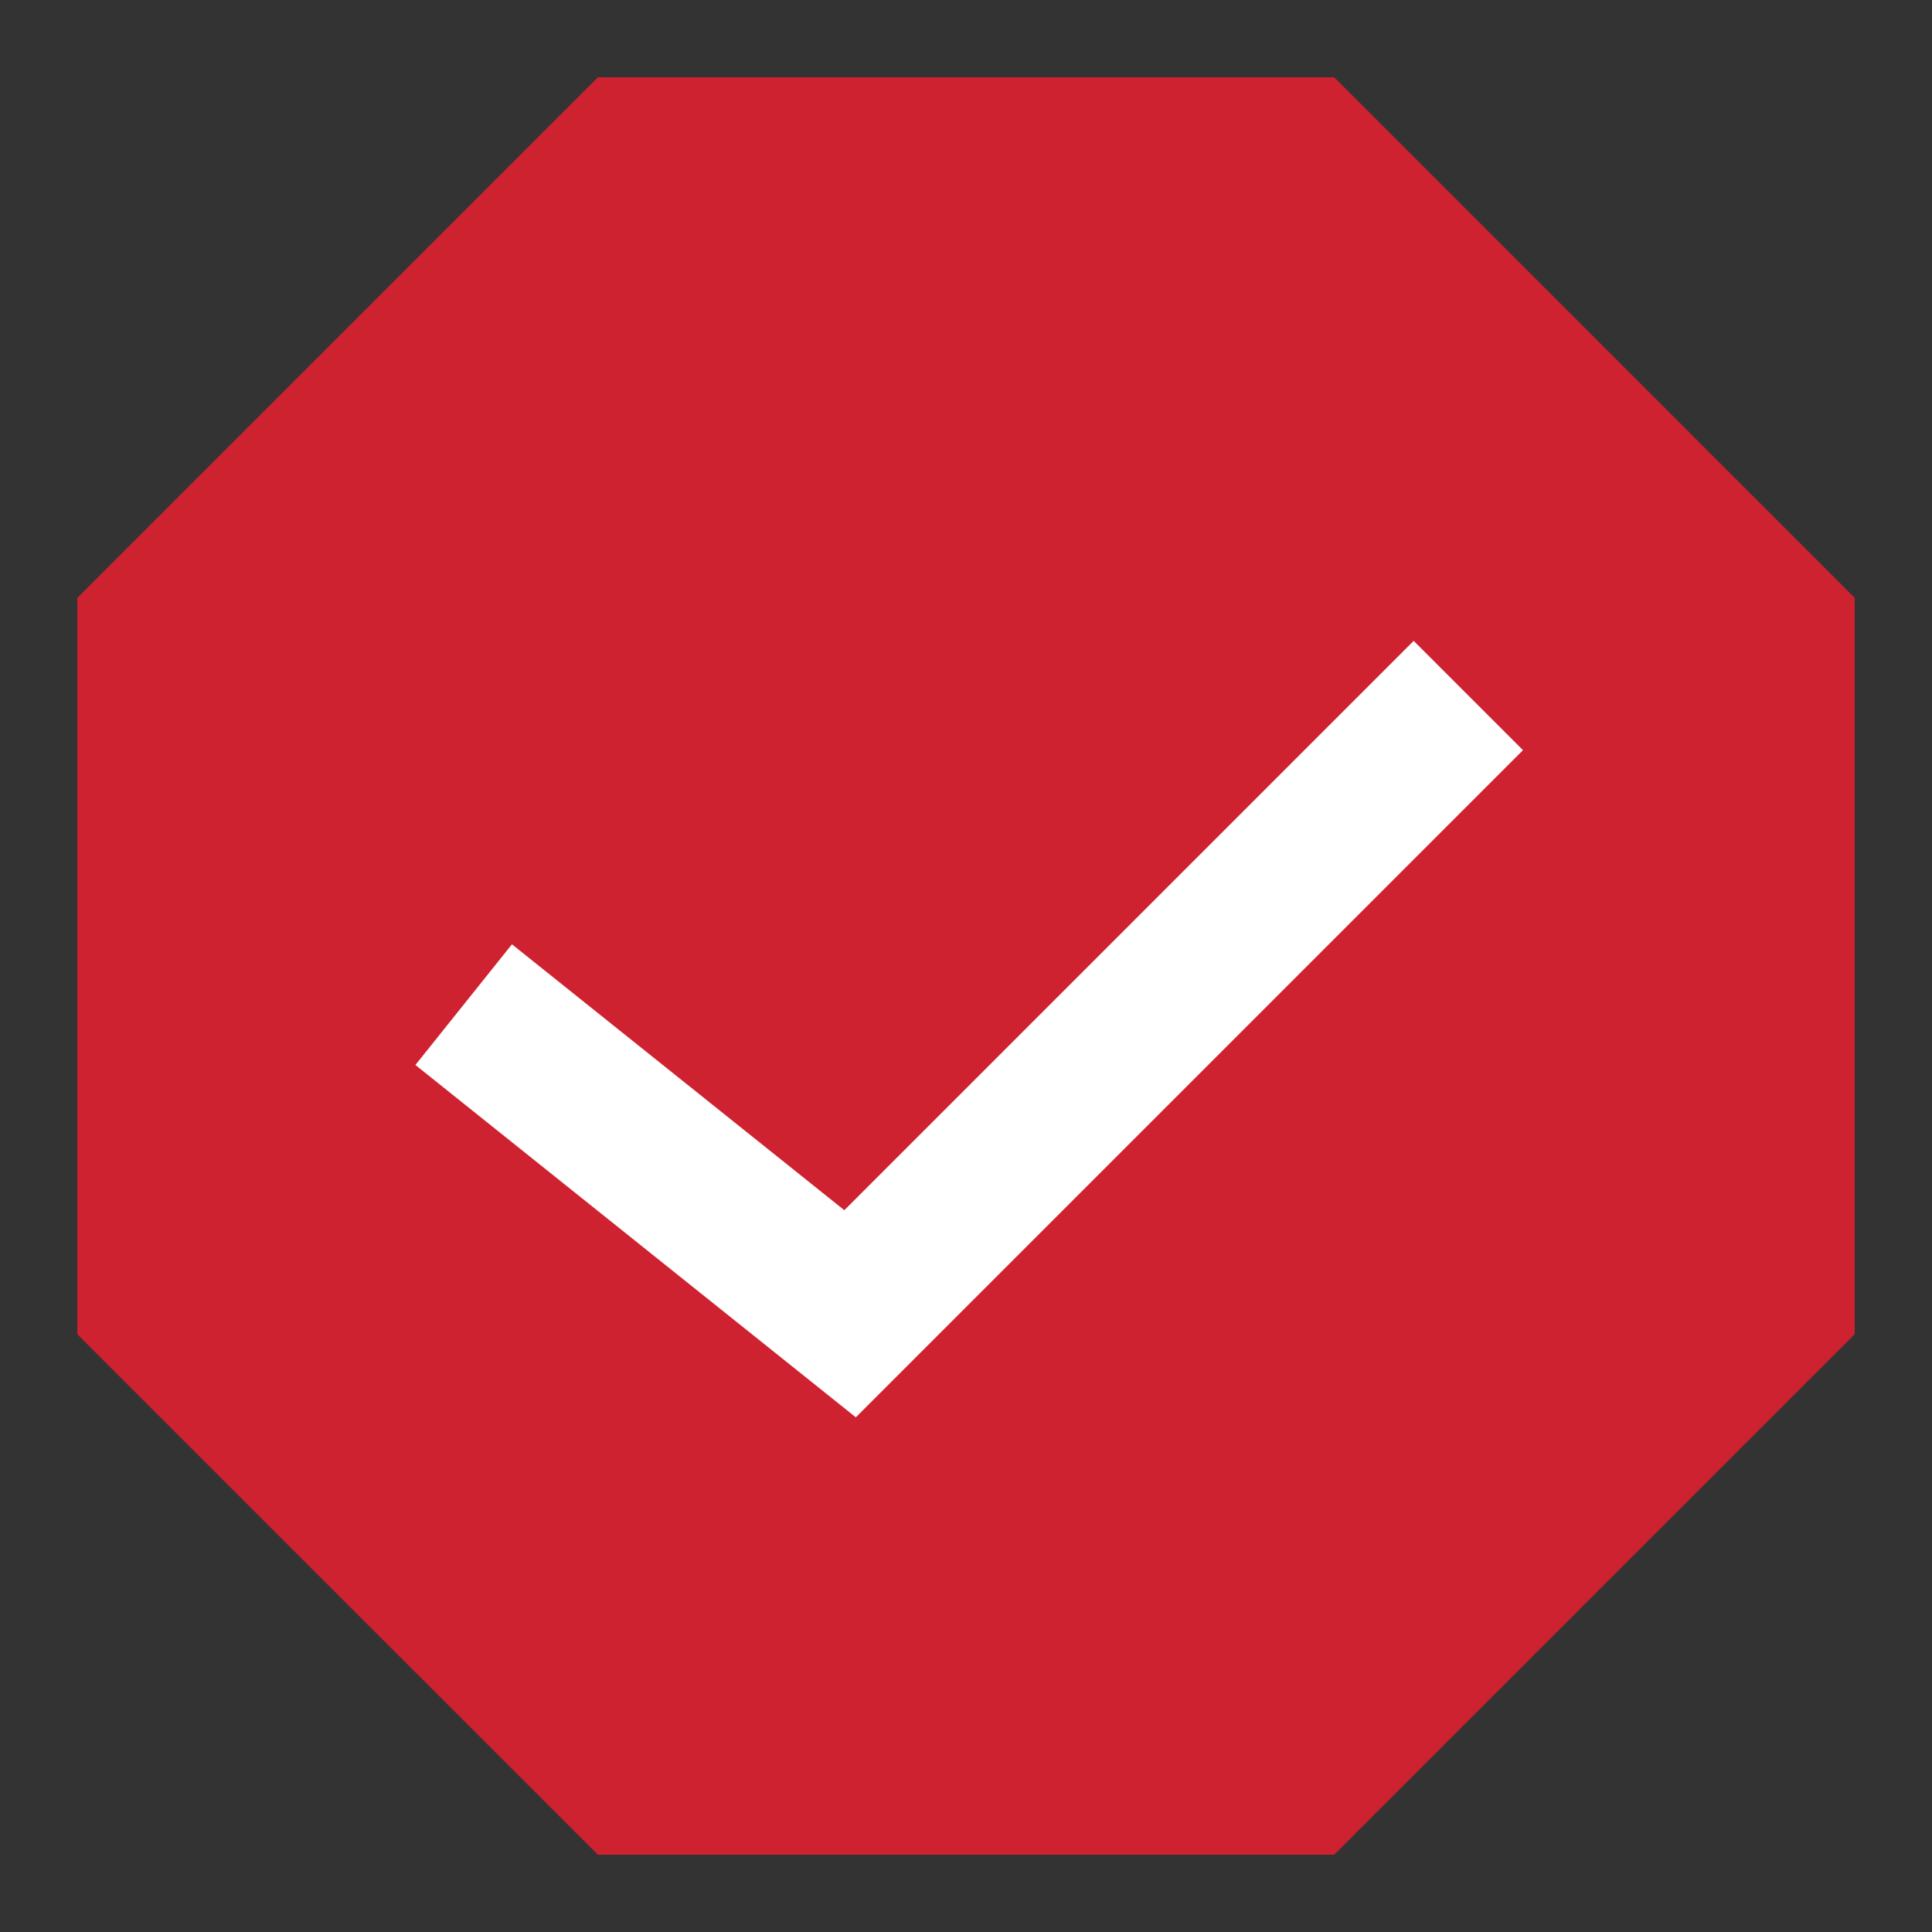
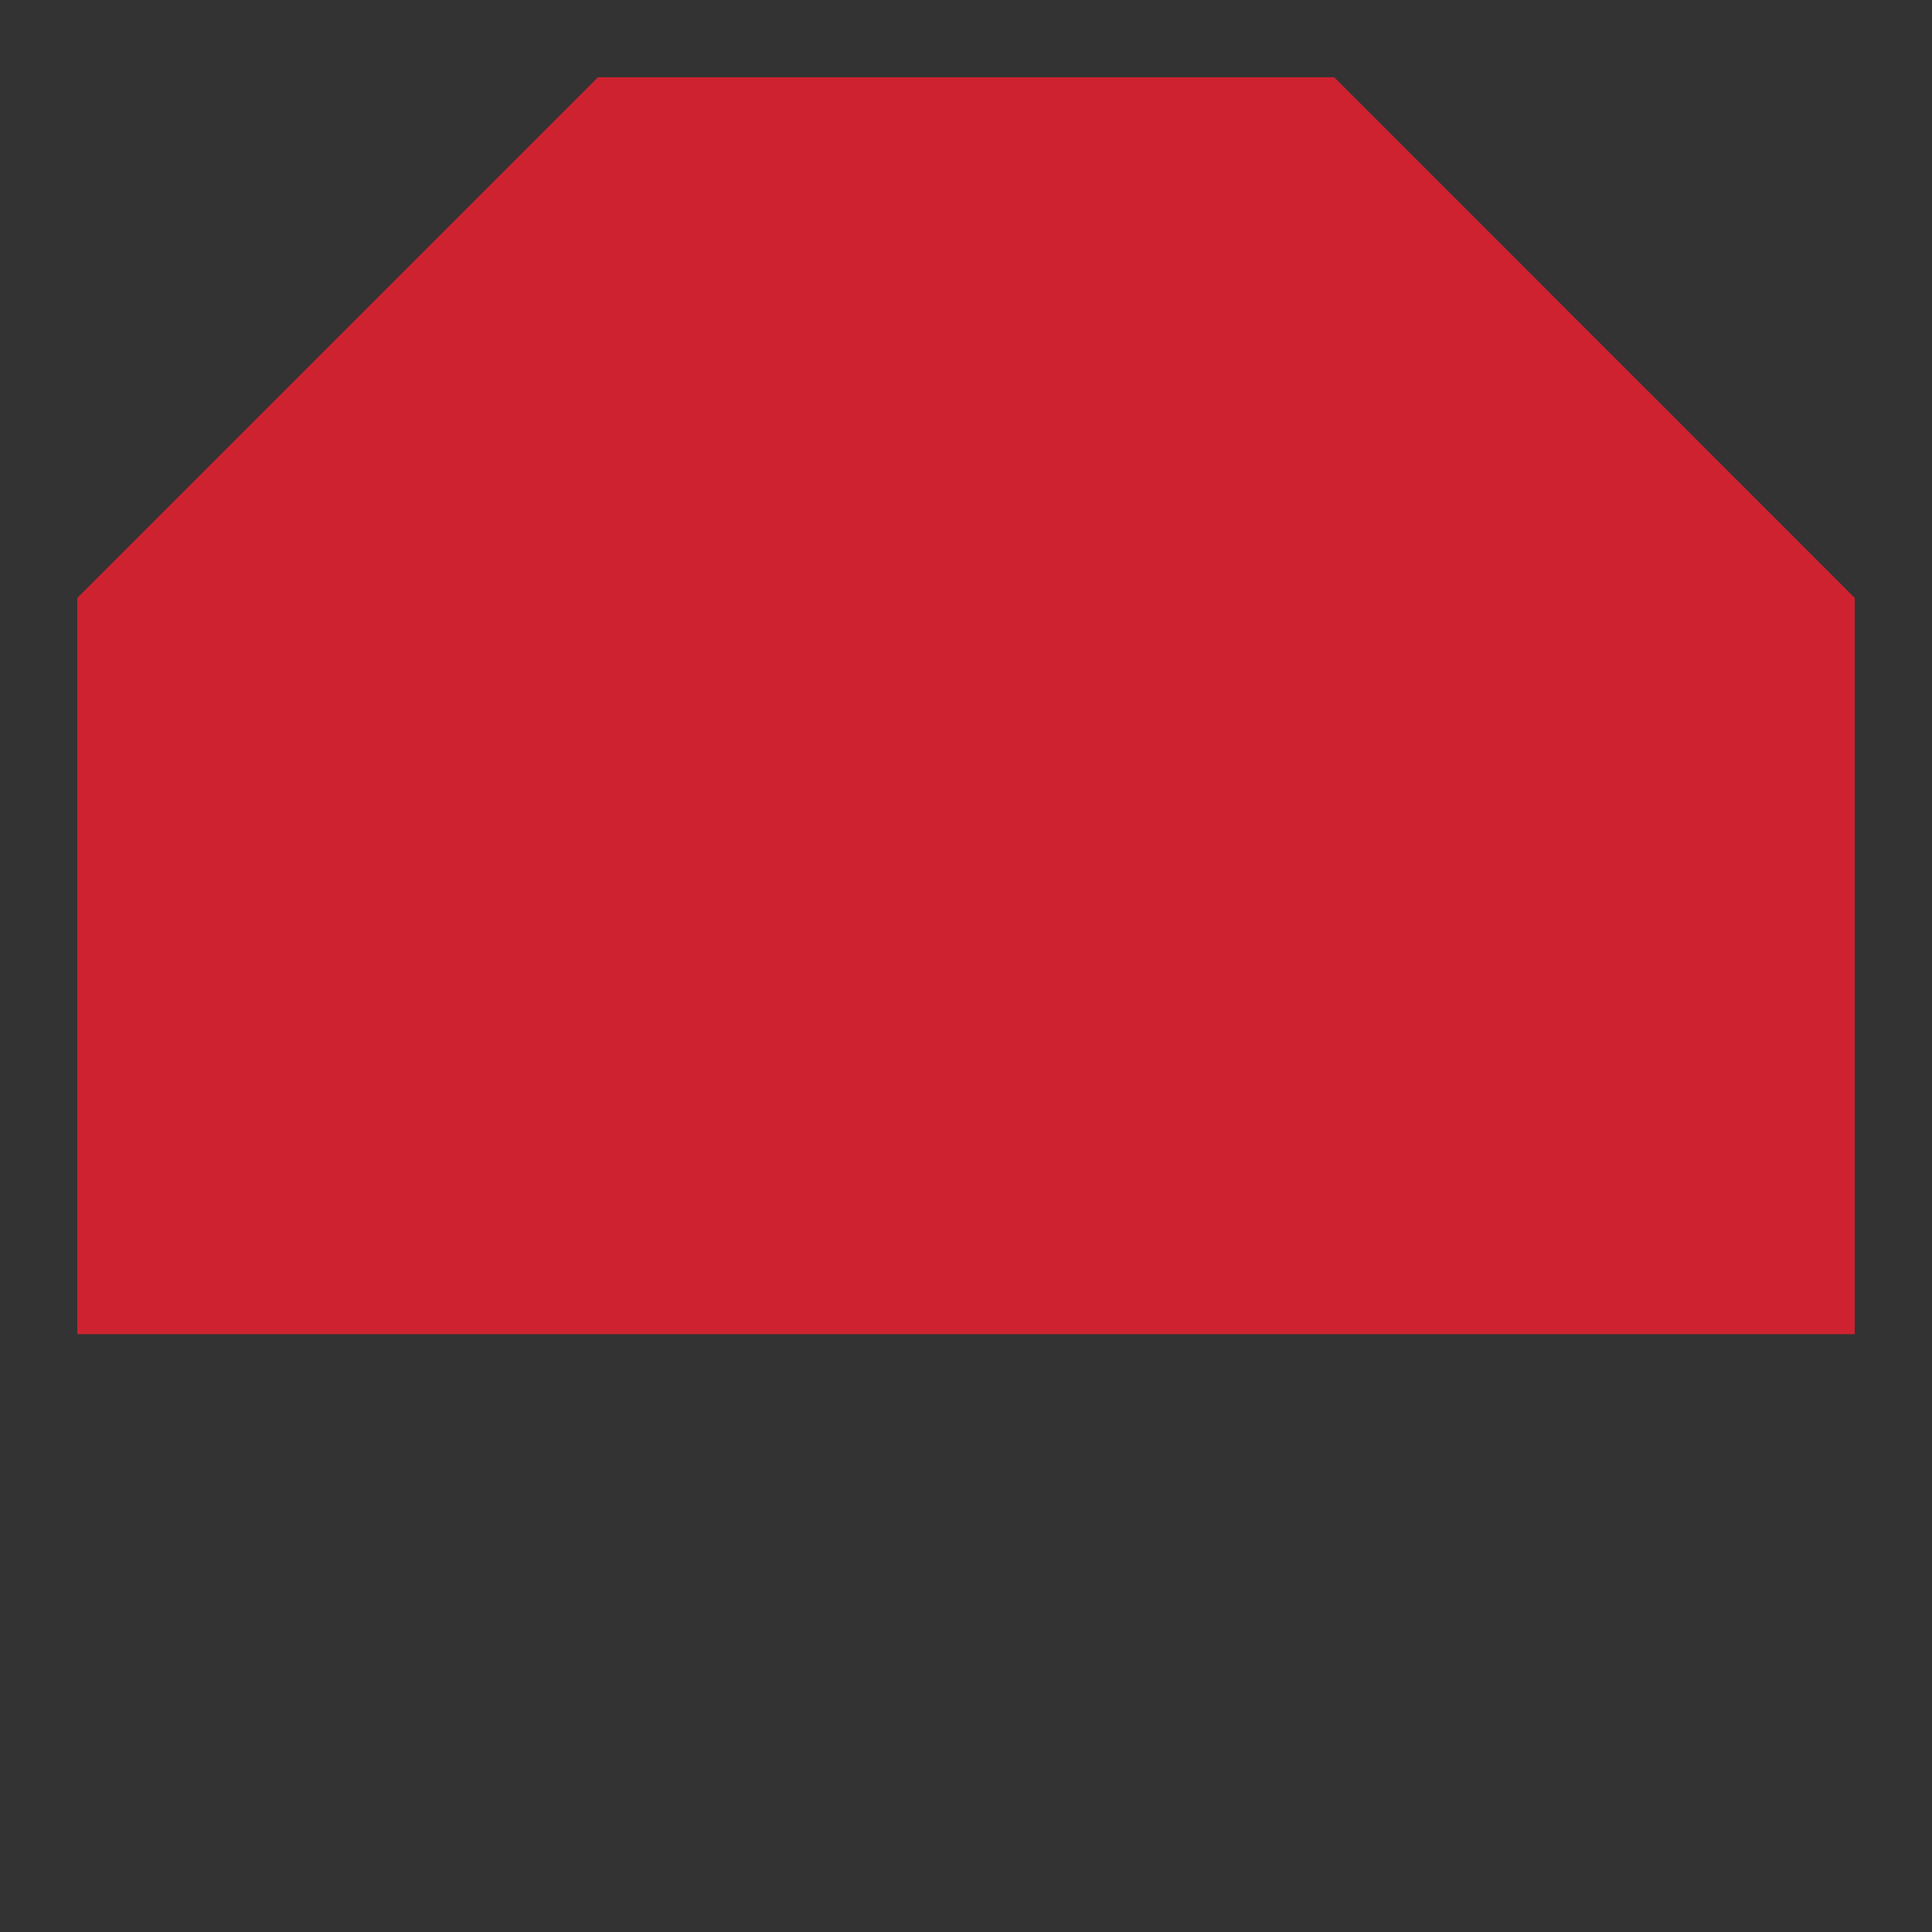
<svg xmlns="http://www.w3.org/2000/svg" width="25" height="25" viewBox="0 0 25 25">
  <rect x="0" y="0" width="25" height="25" fill="#333333" stroke="none" />
  <defs>
    <style>
      .cls-1 {
        fill: #ffca2f;
      }

      .cls-1, .cls-2, .cls-3, .cls-4 {
        fill-rule: evenodd;
      }

      .cls-2 {
        fill: #cf2230;
      }

      .cls-3, .cls-4 {
        fill: none;
        stroke: #fff;
      }

      .cls-3 {
        stroke-width: 1px;
      }

      .cls-4 {
        stroke-width: 2px;
      }
    </style>
  </defs>
-   <path id="Polygon_1" data-name="Polygon 1" class="cls-1" d="M-258.322-20L-251-12.971v9.941L-258.322,4h-10.356L-276-3.029v-9.941L-268.678-20h10.356Z" />
-   <path id="Polygon_1_copy" data-name="Polygon 1 copy" class="cls-2" d="M17.264,1L24,7.737v9.527L17.264,24H7.737L1,17.264V7.737L7.737,1h9.527Z" />
+   <path id="Polygon_1_copy" data-name="Polygon 1 copy" class="cls-2" d="M17.264,1L24,7.737v9.527H7.737L1,17.264V7.737L7.737,1h9.527Z" />
  <path class="cls-3" d="M-109-8l5,4,8-8" />
-   <path id="Shape_1_copy" data-name="Shape 1 copy" class="cls-3" d="M-108-8l5,4,8-8" />
-   <path id="Shape_1_copy_2" data-name="Shape 1 copy 2" class="cls-4" d="M6,13l5,4,8-8" />
</svg>